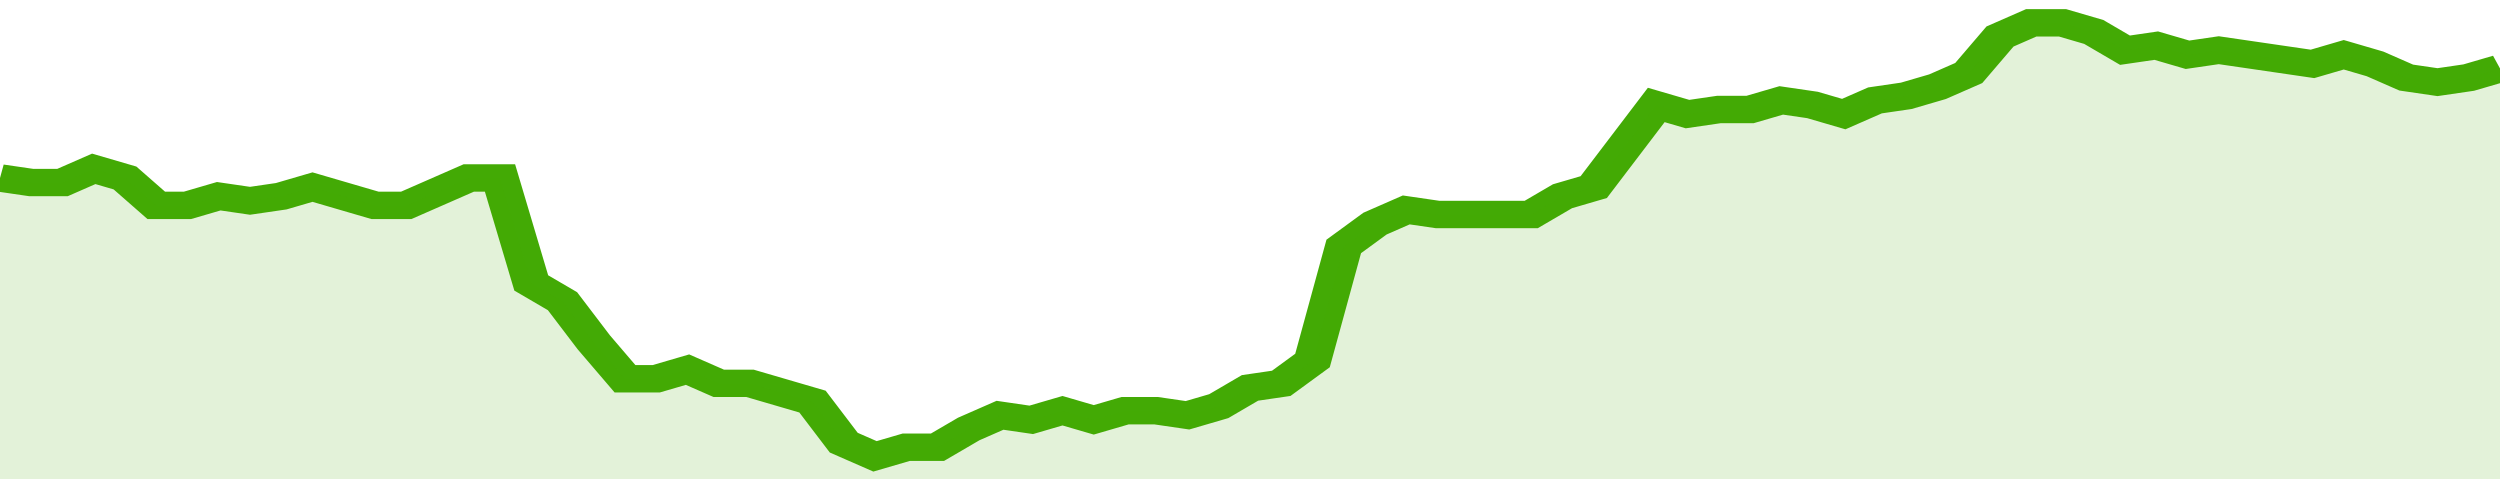
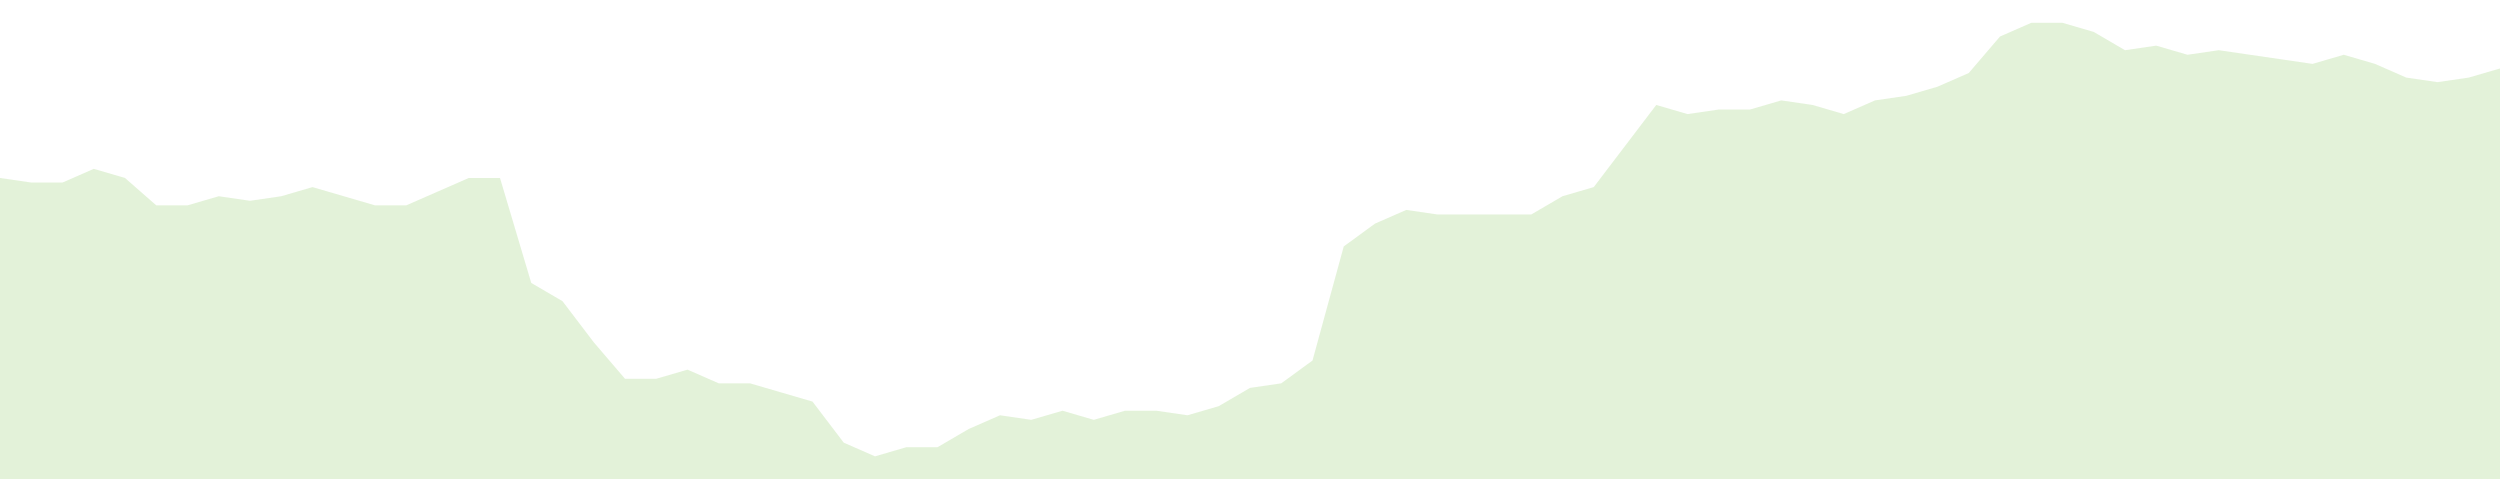
<svg xmlns="http://www.w3.org/2000/svg" viewBox="0 0 400 105" width="120" height="23" preserveAspectRatio="none">
-   <polyline fill="none" stroke="#43AA05" stroke-width="6" points="0, 39 5, 40 10, 40 15, 37 20, 39 25, 45 30, 45 35, 43 40, 44 45, 43 50, 41 55, 43 60, 45 65, 45 70, 42 75, 39 80, 39 85, 62 90, 66 95, 75 100, 83 105, 83 110, 81 115, 84 120, 84 125, 86 130, 88 135, 97 140, 100 145, 98 150, 98 155, 94 160, 91 165, 92 170, 90 175, 92 180, 90 185, 90 190, 91 195, 89 200, 85 205, 84 210, 79 215, 54 220, 49 225, 46 230, 47 235, 47 240, 47 245, 47 250, 43 255, 41 260, 32 265, 23 270, 25 275, 24 280, 24 285, 22 290, 23 295, 25 300, 22 305, 21 310, 19 315, 16 320, 8 325, 5 330, 5 335, 7 340, 11 345, 10 350, 12 355, 11 360, 12 365, 13 370, 14 375, 12 380, 14 385, 17 390, 18 395, 17 400, 15 400, 15 "> </polyline>
  <polygon fill="#43AA05" opacity="0.15" points="0, 105 0, 39 5, 40 10, 40 15, 37 20, 39 25, 45 30, 45 35, 43 40, 44 45, 43 50, 41 55, 43 60, 45 65, 45 70, 42 75, 39 80, 39 85, 62 90, 66 95, 75 100, 83 105, 83 110, 81 115, 84 120, 84 125, 86 130, 88 135, 97 140, 100 145, 98 150, 98 155, 94 160, 91 165, 92 170, 90 175, 92 180, 90 185, 90 190, 91 195, 89 200, 85 205, 84 210, 79 215, 54 220, 49 225, 46 230, 47 235, 47 240, 47 245, 47 250, 43 255, 41 260, 32 265, 23 270, 25 275, 24 280, 24 285, 22 290, 23 295, 25 300, 22 305, 21 310, 19 315, 16 320, 8 325, 5 330, 5 335, 7 340, 11 345, 10 350, 12 355, 11 360, 12 365, 13 370, 14 375, 12 380, 14 385, 17 390, 18 395, 17 400, 15 400, 105 " />
</svg>